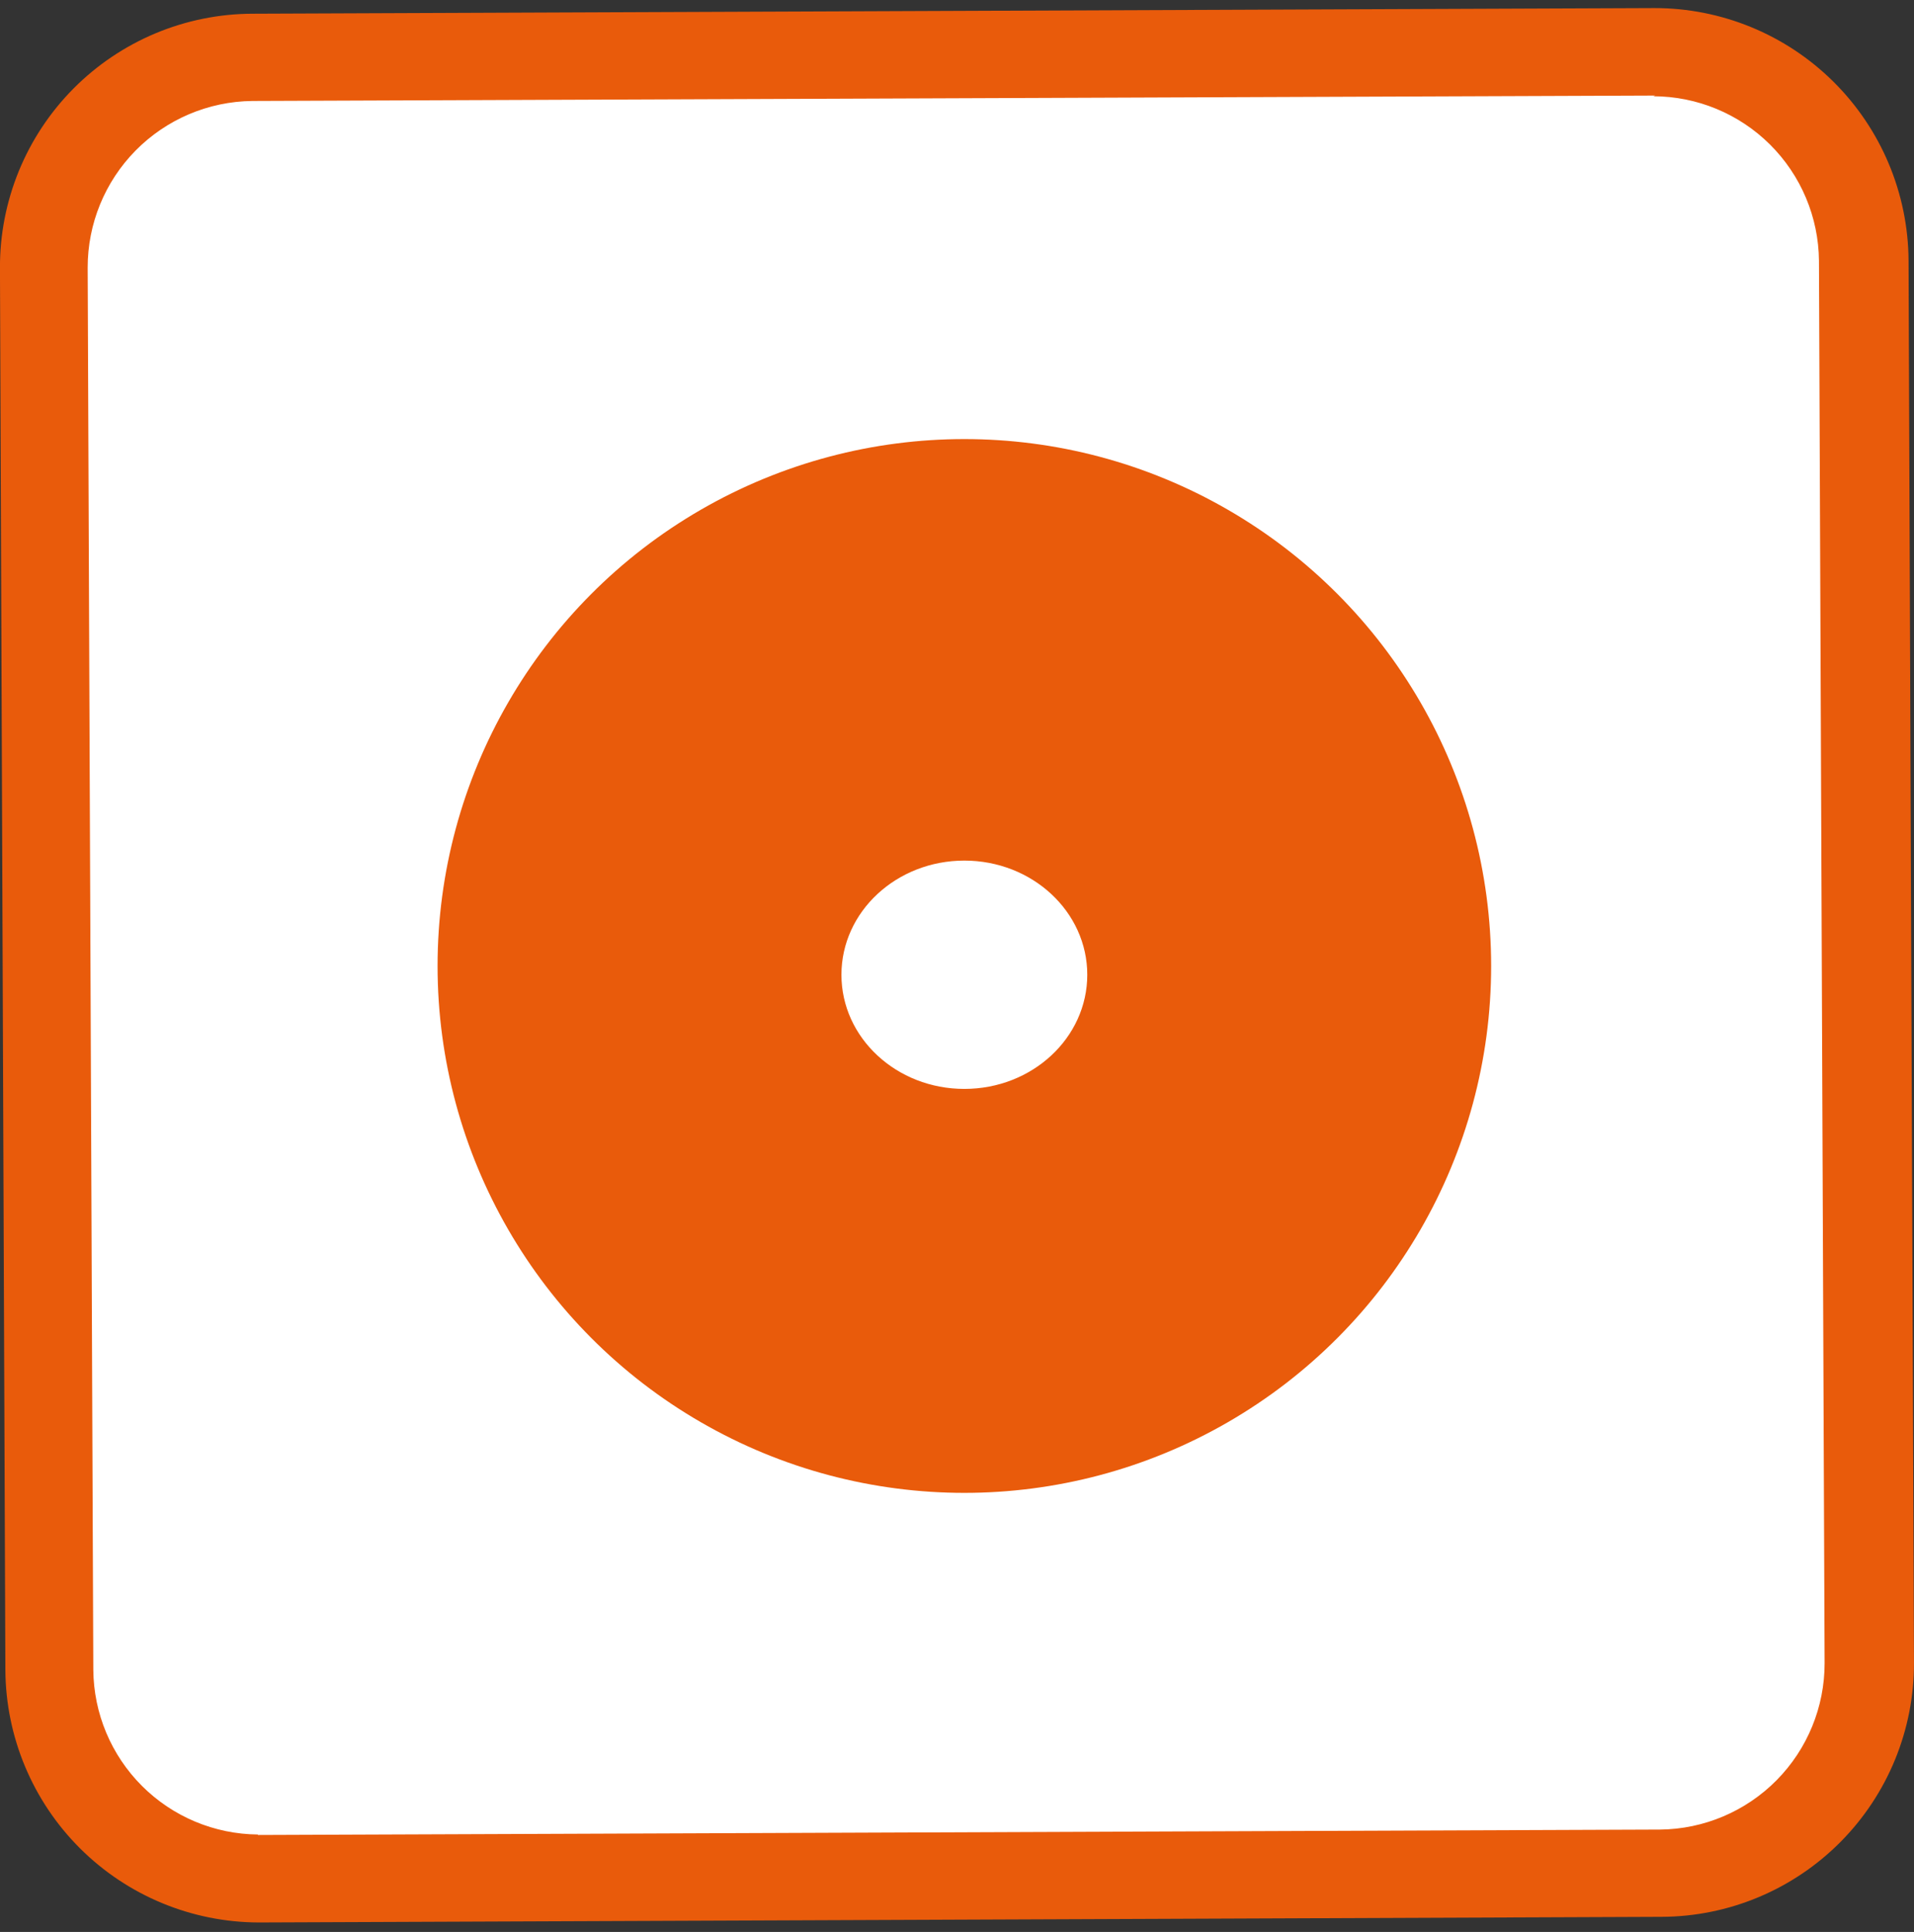
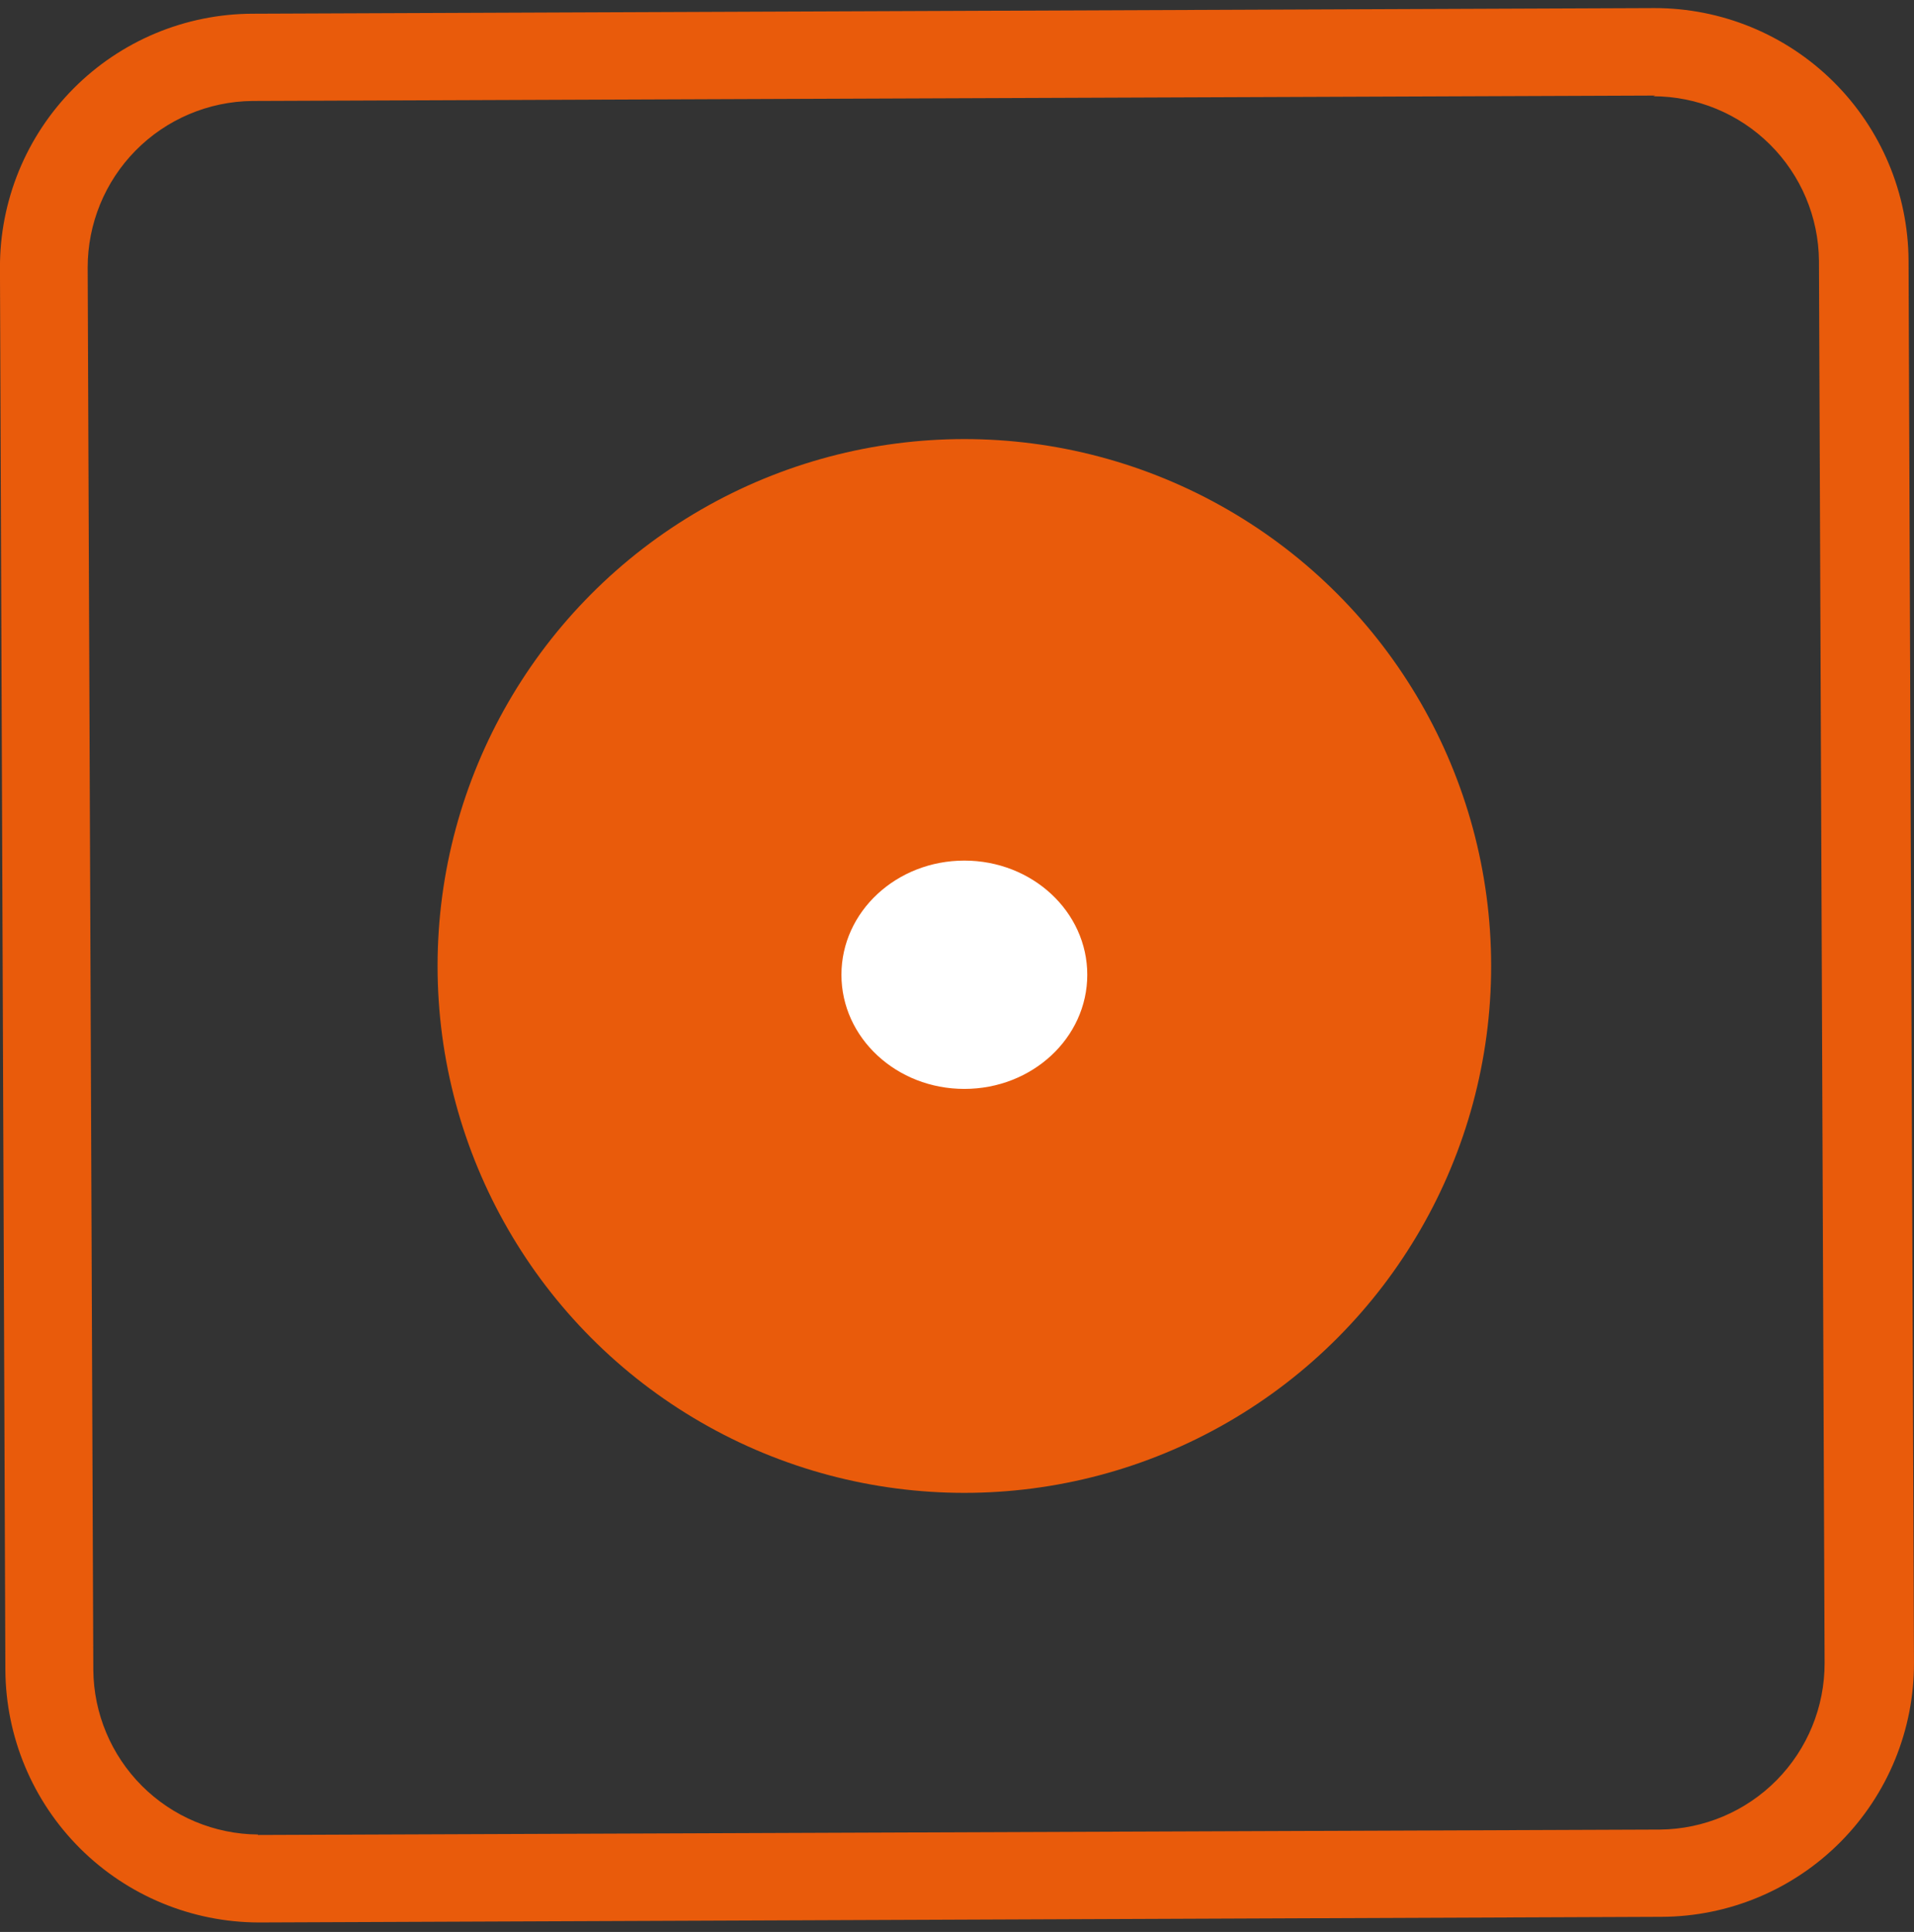
<svg xmlns="http://www.w3.org/2000/svg" width="109" height="110" viewBox="0 0 109 110" fill="none">
  <rect x="0" y="0" width="109" height="110" fill="#333333" stroke="none" />
-   <path d="M106.819 94.954C106.833 96.531 106.536 98.096 105.944 99.558C105.351 101.02 104.476 102.351 103.368 103.474C102.26 104.597 100.941 105.49 99.487 106.102C98.033 106.714 96.473 107.032 94.895 107.039L14.823 107.348C13.251 107.355 11.692 107.052 10.237 106.457C8.782 105.861 7.458 104.985 6.342 103.877C5.226 102.77 4.339 101.453 3.732 100.003C3.125 98.552 2.81 96.996 2.805 95.424L2.496 15.352C2.48 13.775 2.776 12.21 3.366 10.748C3.957 9.286 4.831 7.955 5.938 6.832C7.045 5.709 8.363 4.816 9.816 4.204C11.27 3.592 12.83 3.273 14.406 3.266L94.479 2.958C96.051 2.95 97.609 3.253 99.065 3.849C100.52 4.445 101.843 5.321 102.959 6.429C104.076 7.536 104.963 8.853 105.57 10.303C106.177 11.754 106.492 13.309 106.497 14.882L106.819 94.954Z" fill="white" />
  <path d="M14.728 109.46C10.915 109.449 7.261 107.934 4.561 105.244C1.86 102.553 0.331 98.905 0.306 95.094L-0.002 15.255C-0.009 13.361 0.357 11.485 1.075 9.732C1.794 7.98 2.85 6.387 4.184 5.043C5.518 3.699 7.104 2.631 8.851 1.899C10.598 1.168 12.472 0.788 14.366 0.781L94.215 0.46C98.036 0.456 101.704 1.965 104.416 4.657C107.129 7.349 108.665 11.005 108.69 14.826L108.998 94.665C109.005 96.559 108.639 98.435 107.921 100.187C107.202 101.94 106.146 103.533 104.812 104.877C103.478 106.221 101.892 107.289 100.145 108.021C98.398 108.752 96.524 109.132 94.63 109.139L14.781 109.46H14.728ZM94.268 5.441L14.366 5.749C11.868 5.777 9.482 6.79 7.727 8.567C5.972 10.345 4.989 12.743 4.993 15.241L5.314 95.08C5.335 97.559 6.33 99.931 8.083 101.684C9.836 103.437 12.208 104.431 14.688 104.452V106.97V104.479L94.536 104.171C97.033 104.147 99.419 103.137 101.175 101.361C102.93 99.586 103.913 97.189 103.909 94.692L103.588 14.853C103.567 12.362 102.563 9.981 100.796 8.226C99.028 6.471 96.639 5.484 94.148 5.481" fill="#E95B0B" />
  <circle cx="54.919" cy="55" r="30" fill="#E95B0B" />
  <ellipse cx="54.919" cy="55.5" rx="7" ry="6.5" fill="white" />
</svg>